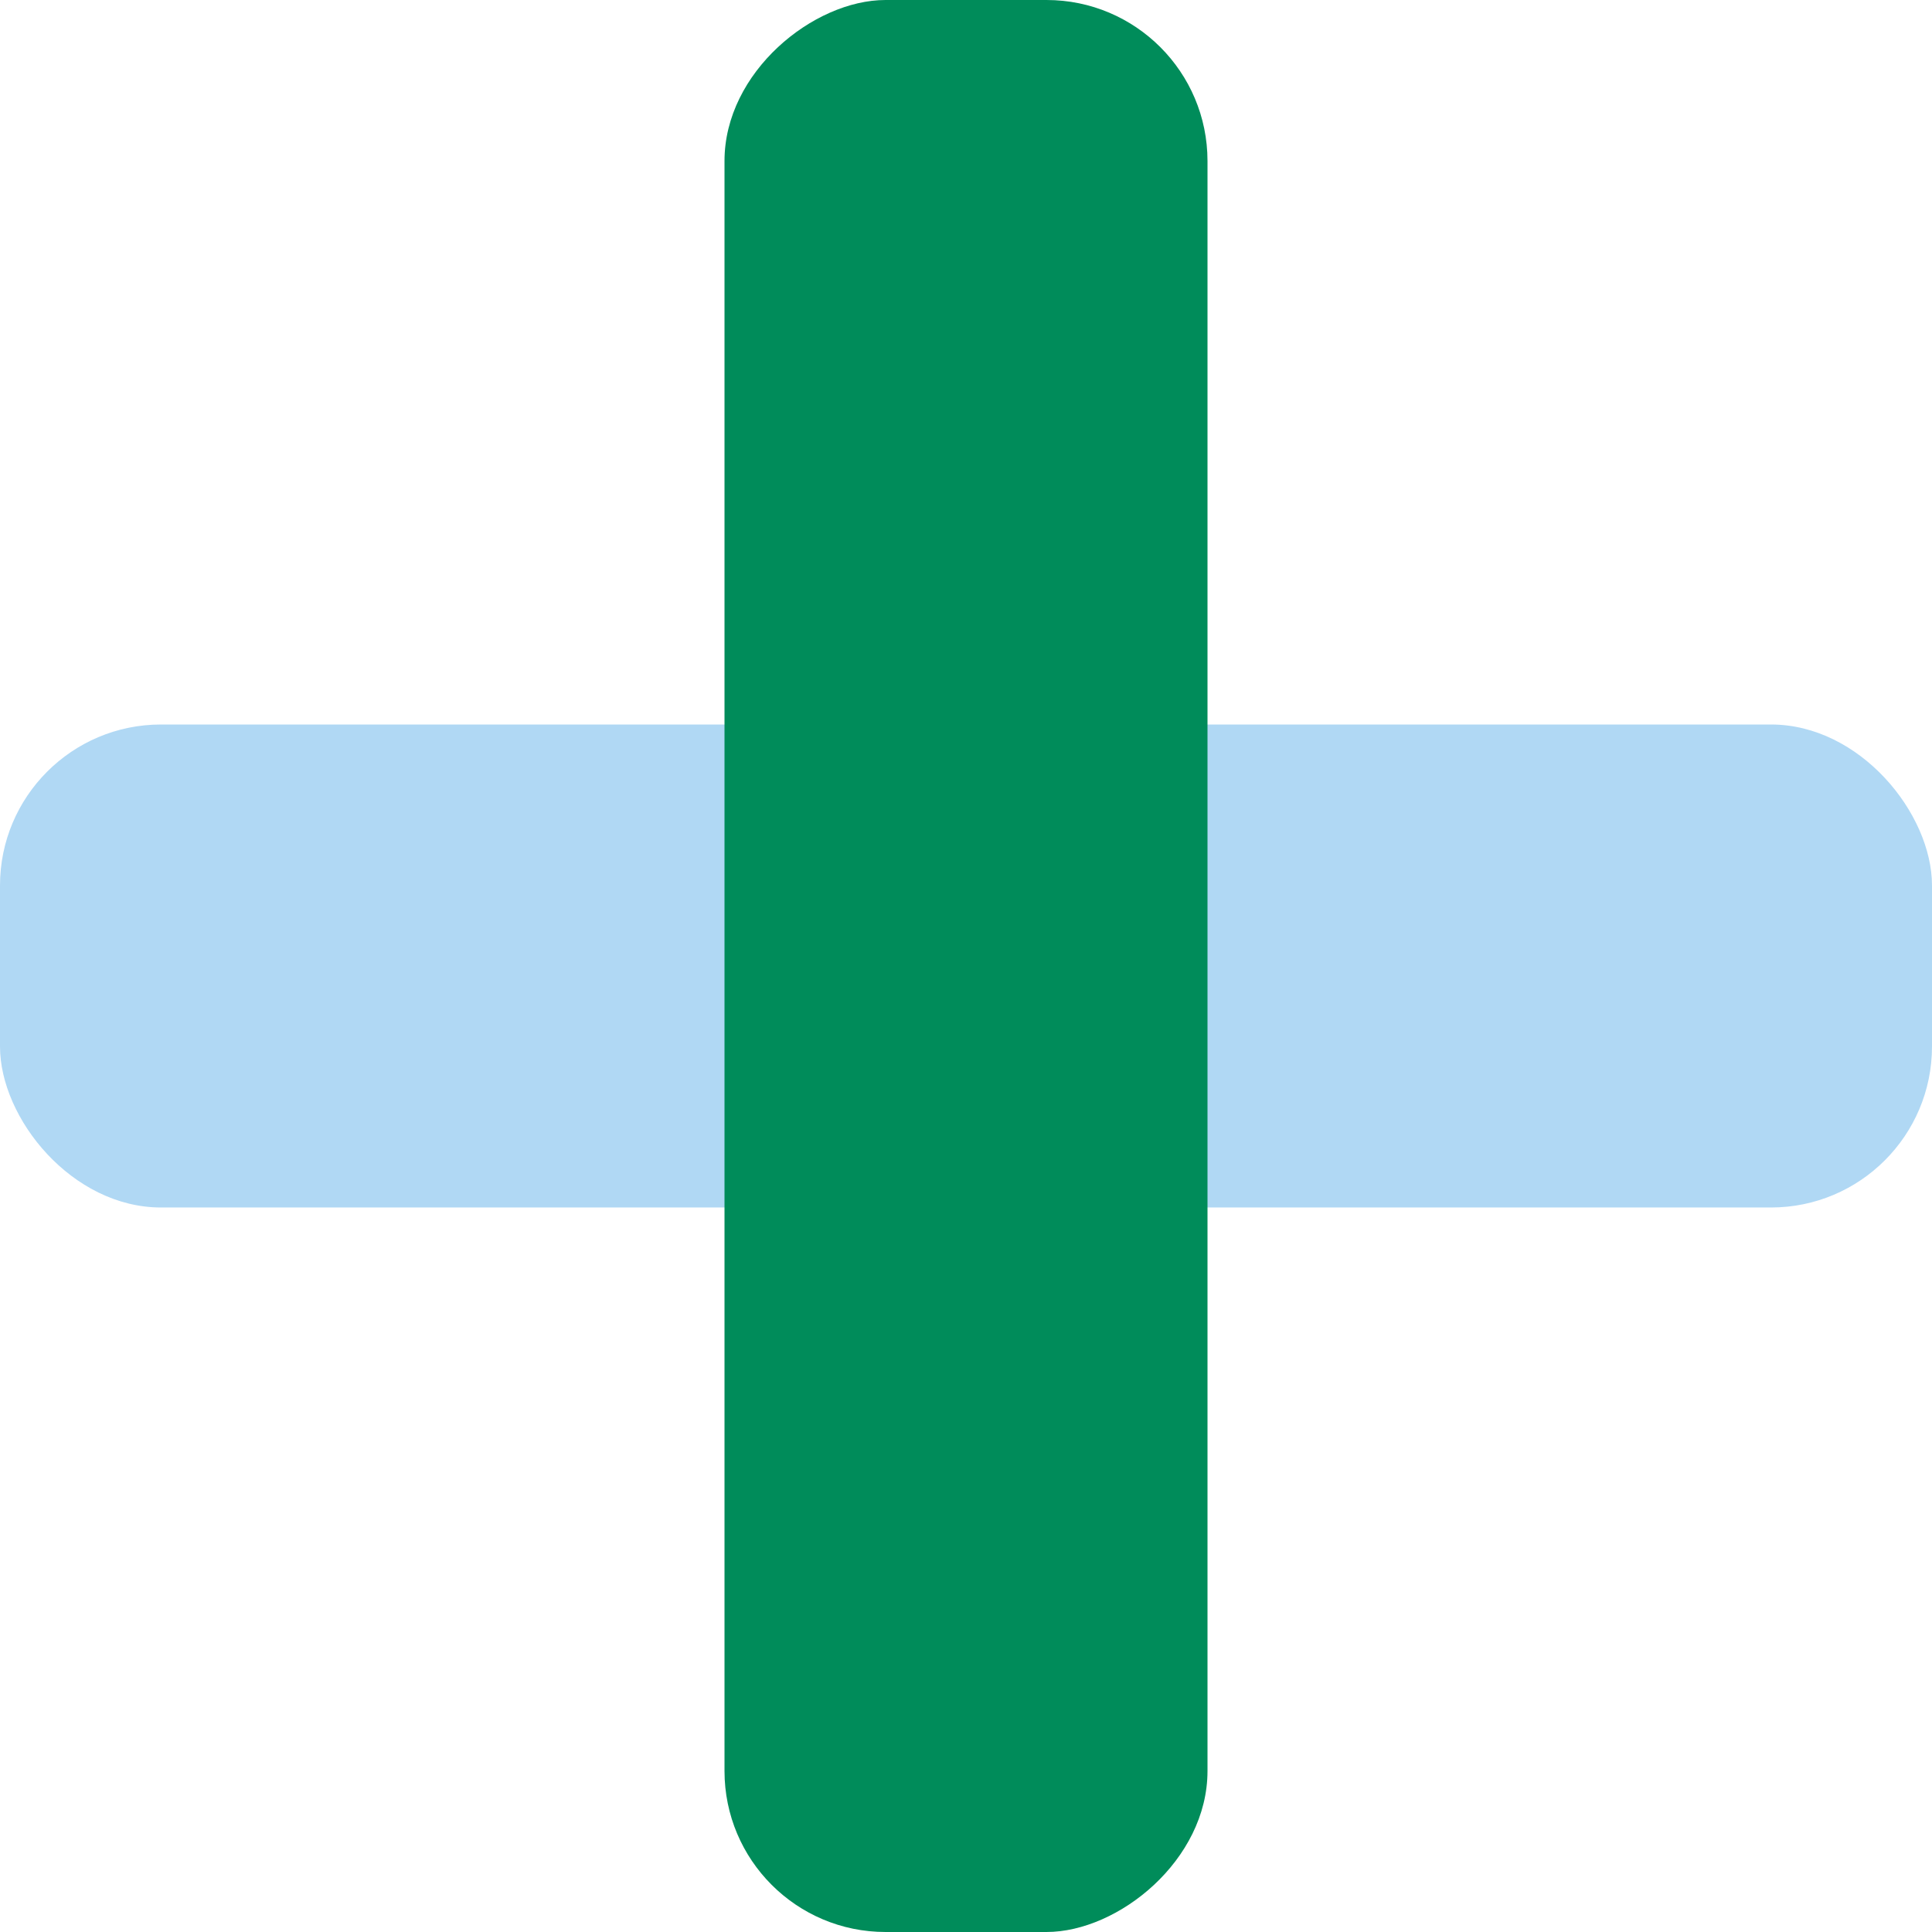
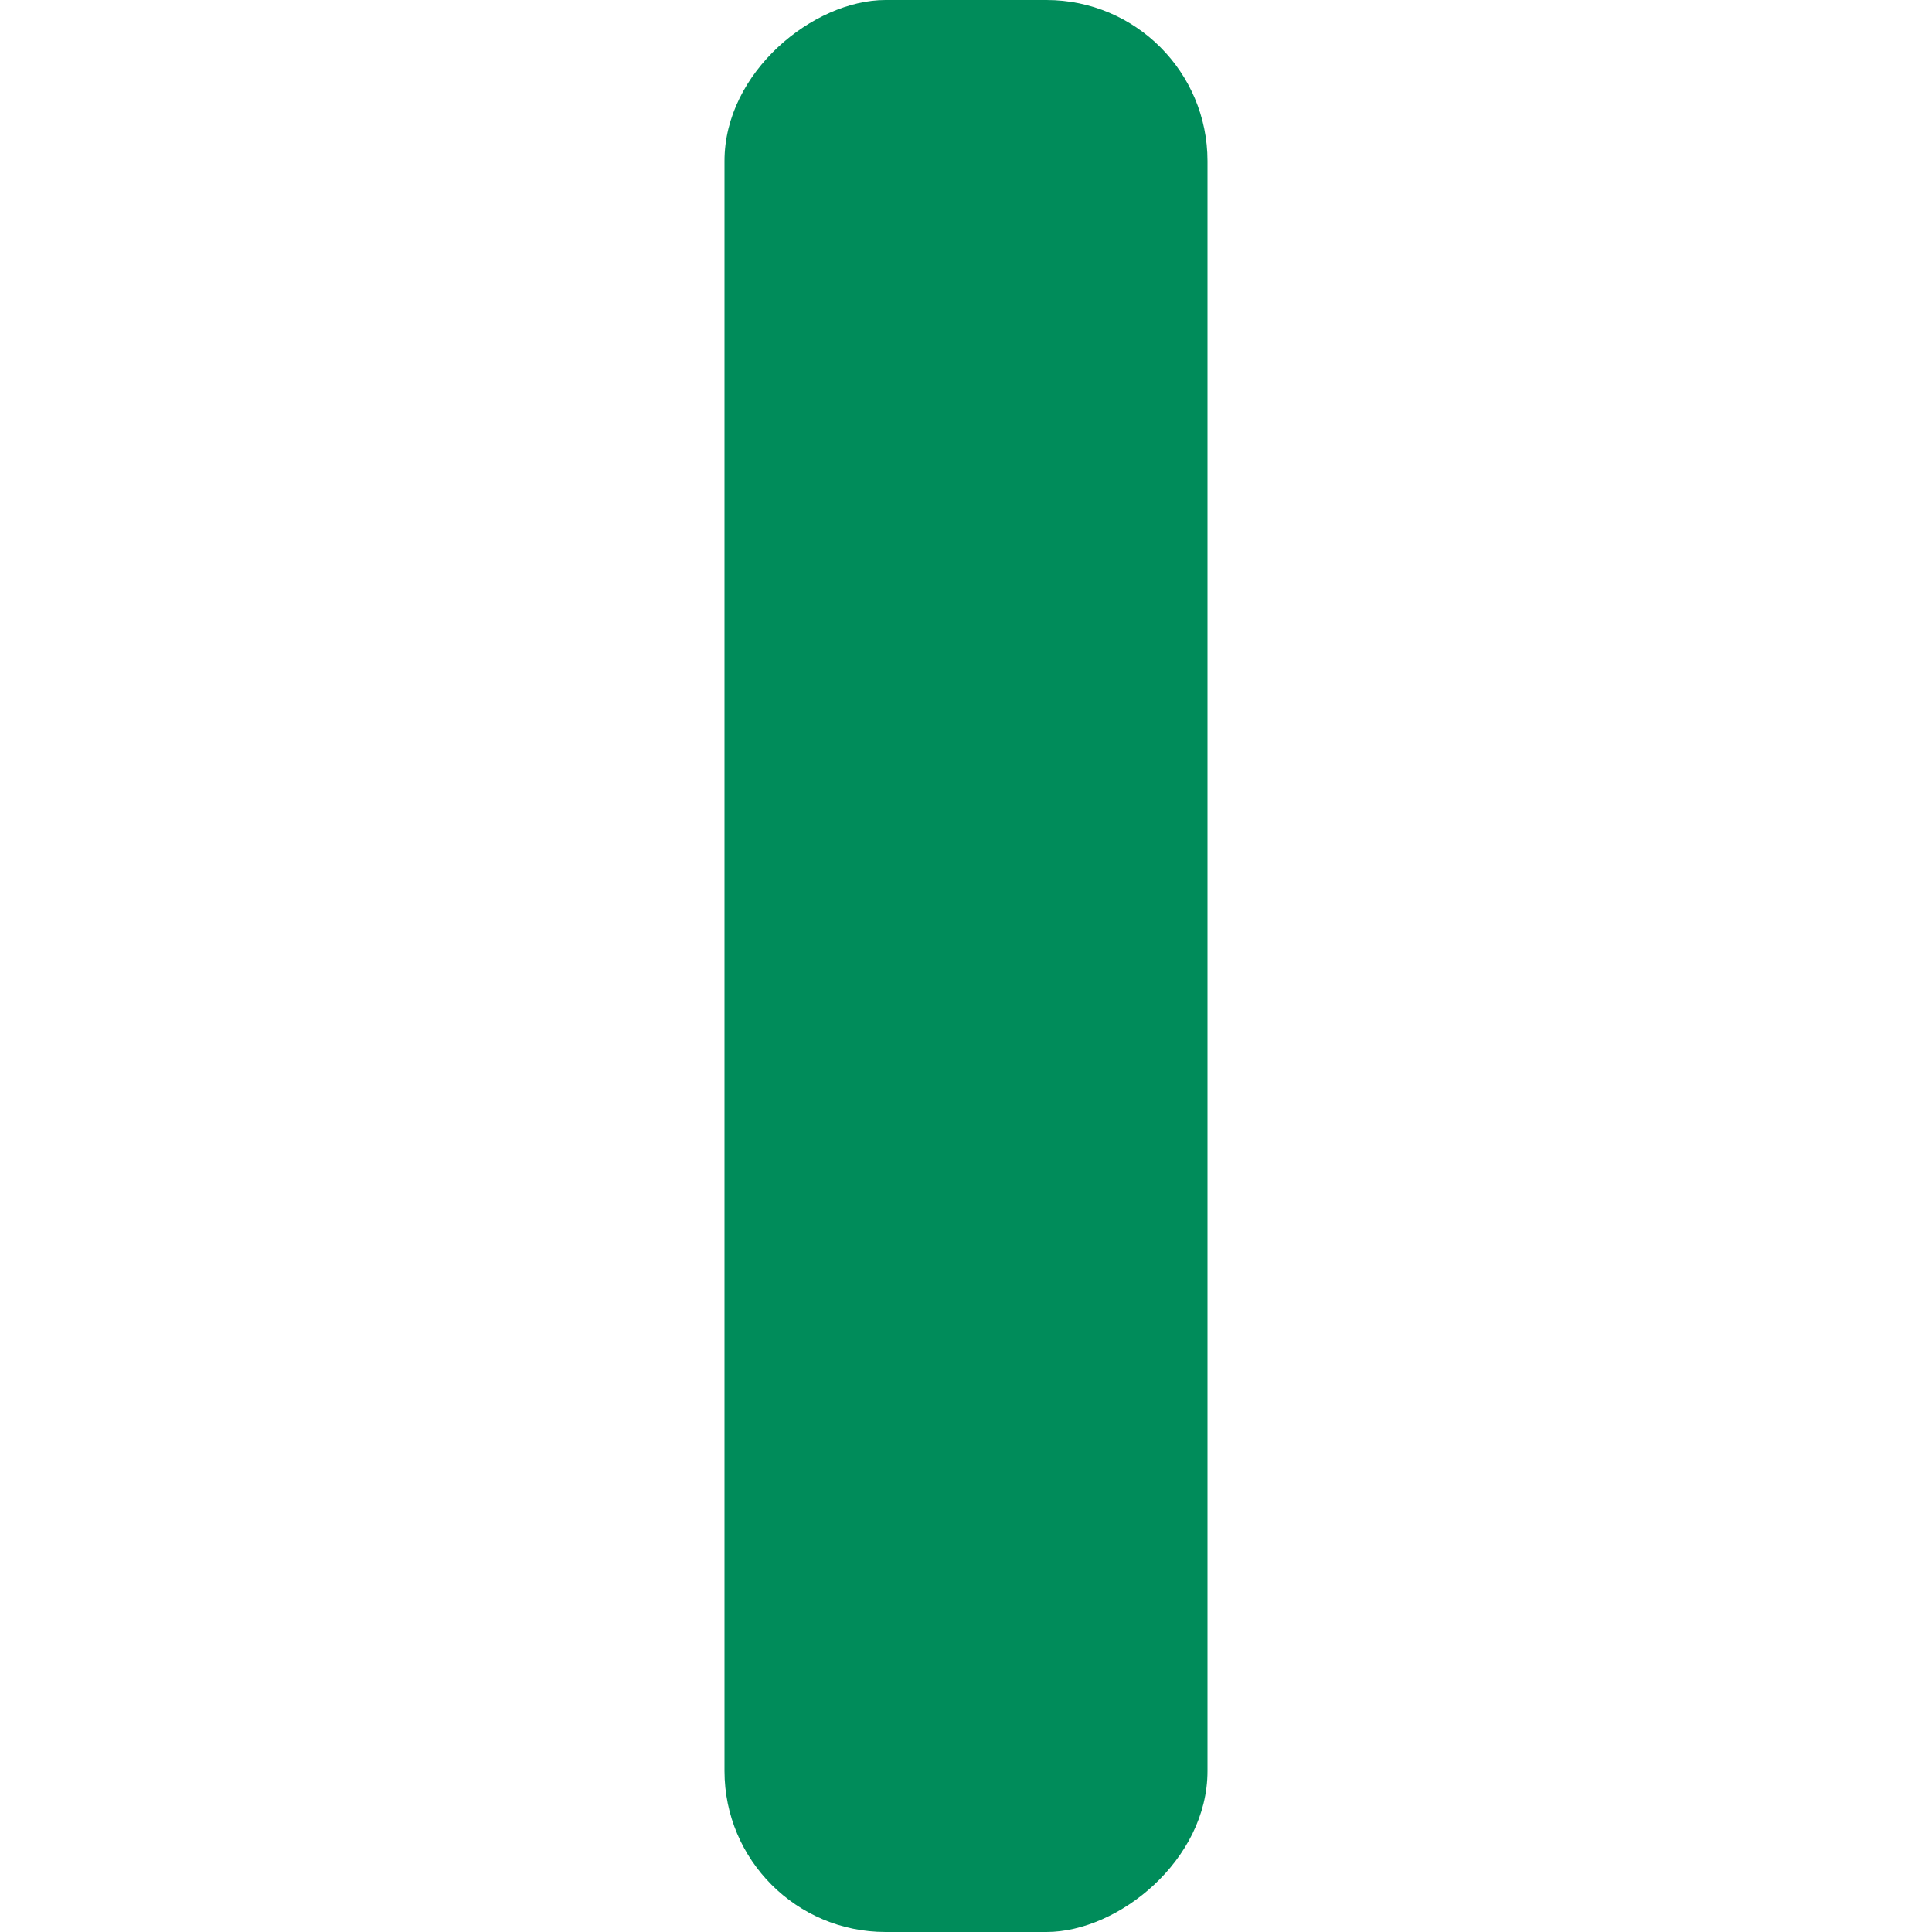
<svg xmlns="http://www.w3.org/2000/svg" width="12" height="12">
  <g data-name="グループ 171971" transform="translate(-486 -1665.5)">
-     <rect data-name="長方形 88394" width="12" height="3" rx="1" transform="translate(486 1670)" fill="#b0d8f4" />
    <rect data-name="長方形 88395" width="12" height="3" rx="1" transform="rotate(90 -586 1079.5)" fill="#008c5a" />
  </g>
</svg>